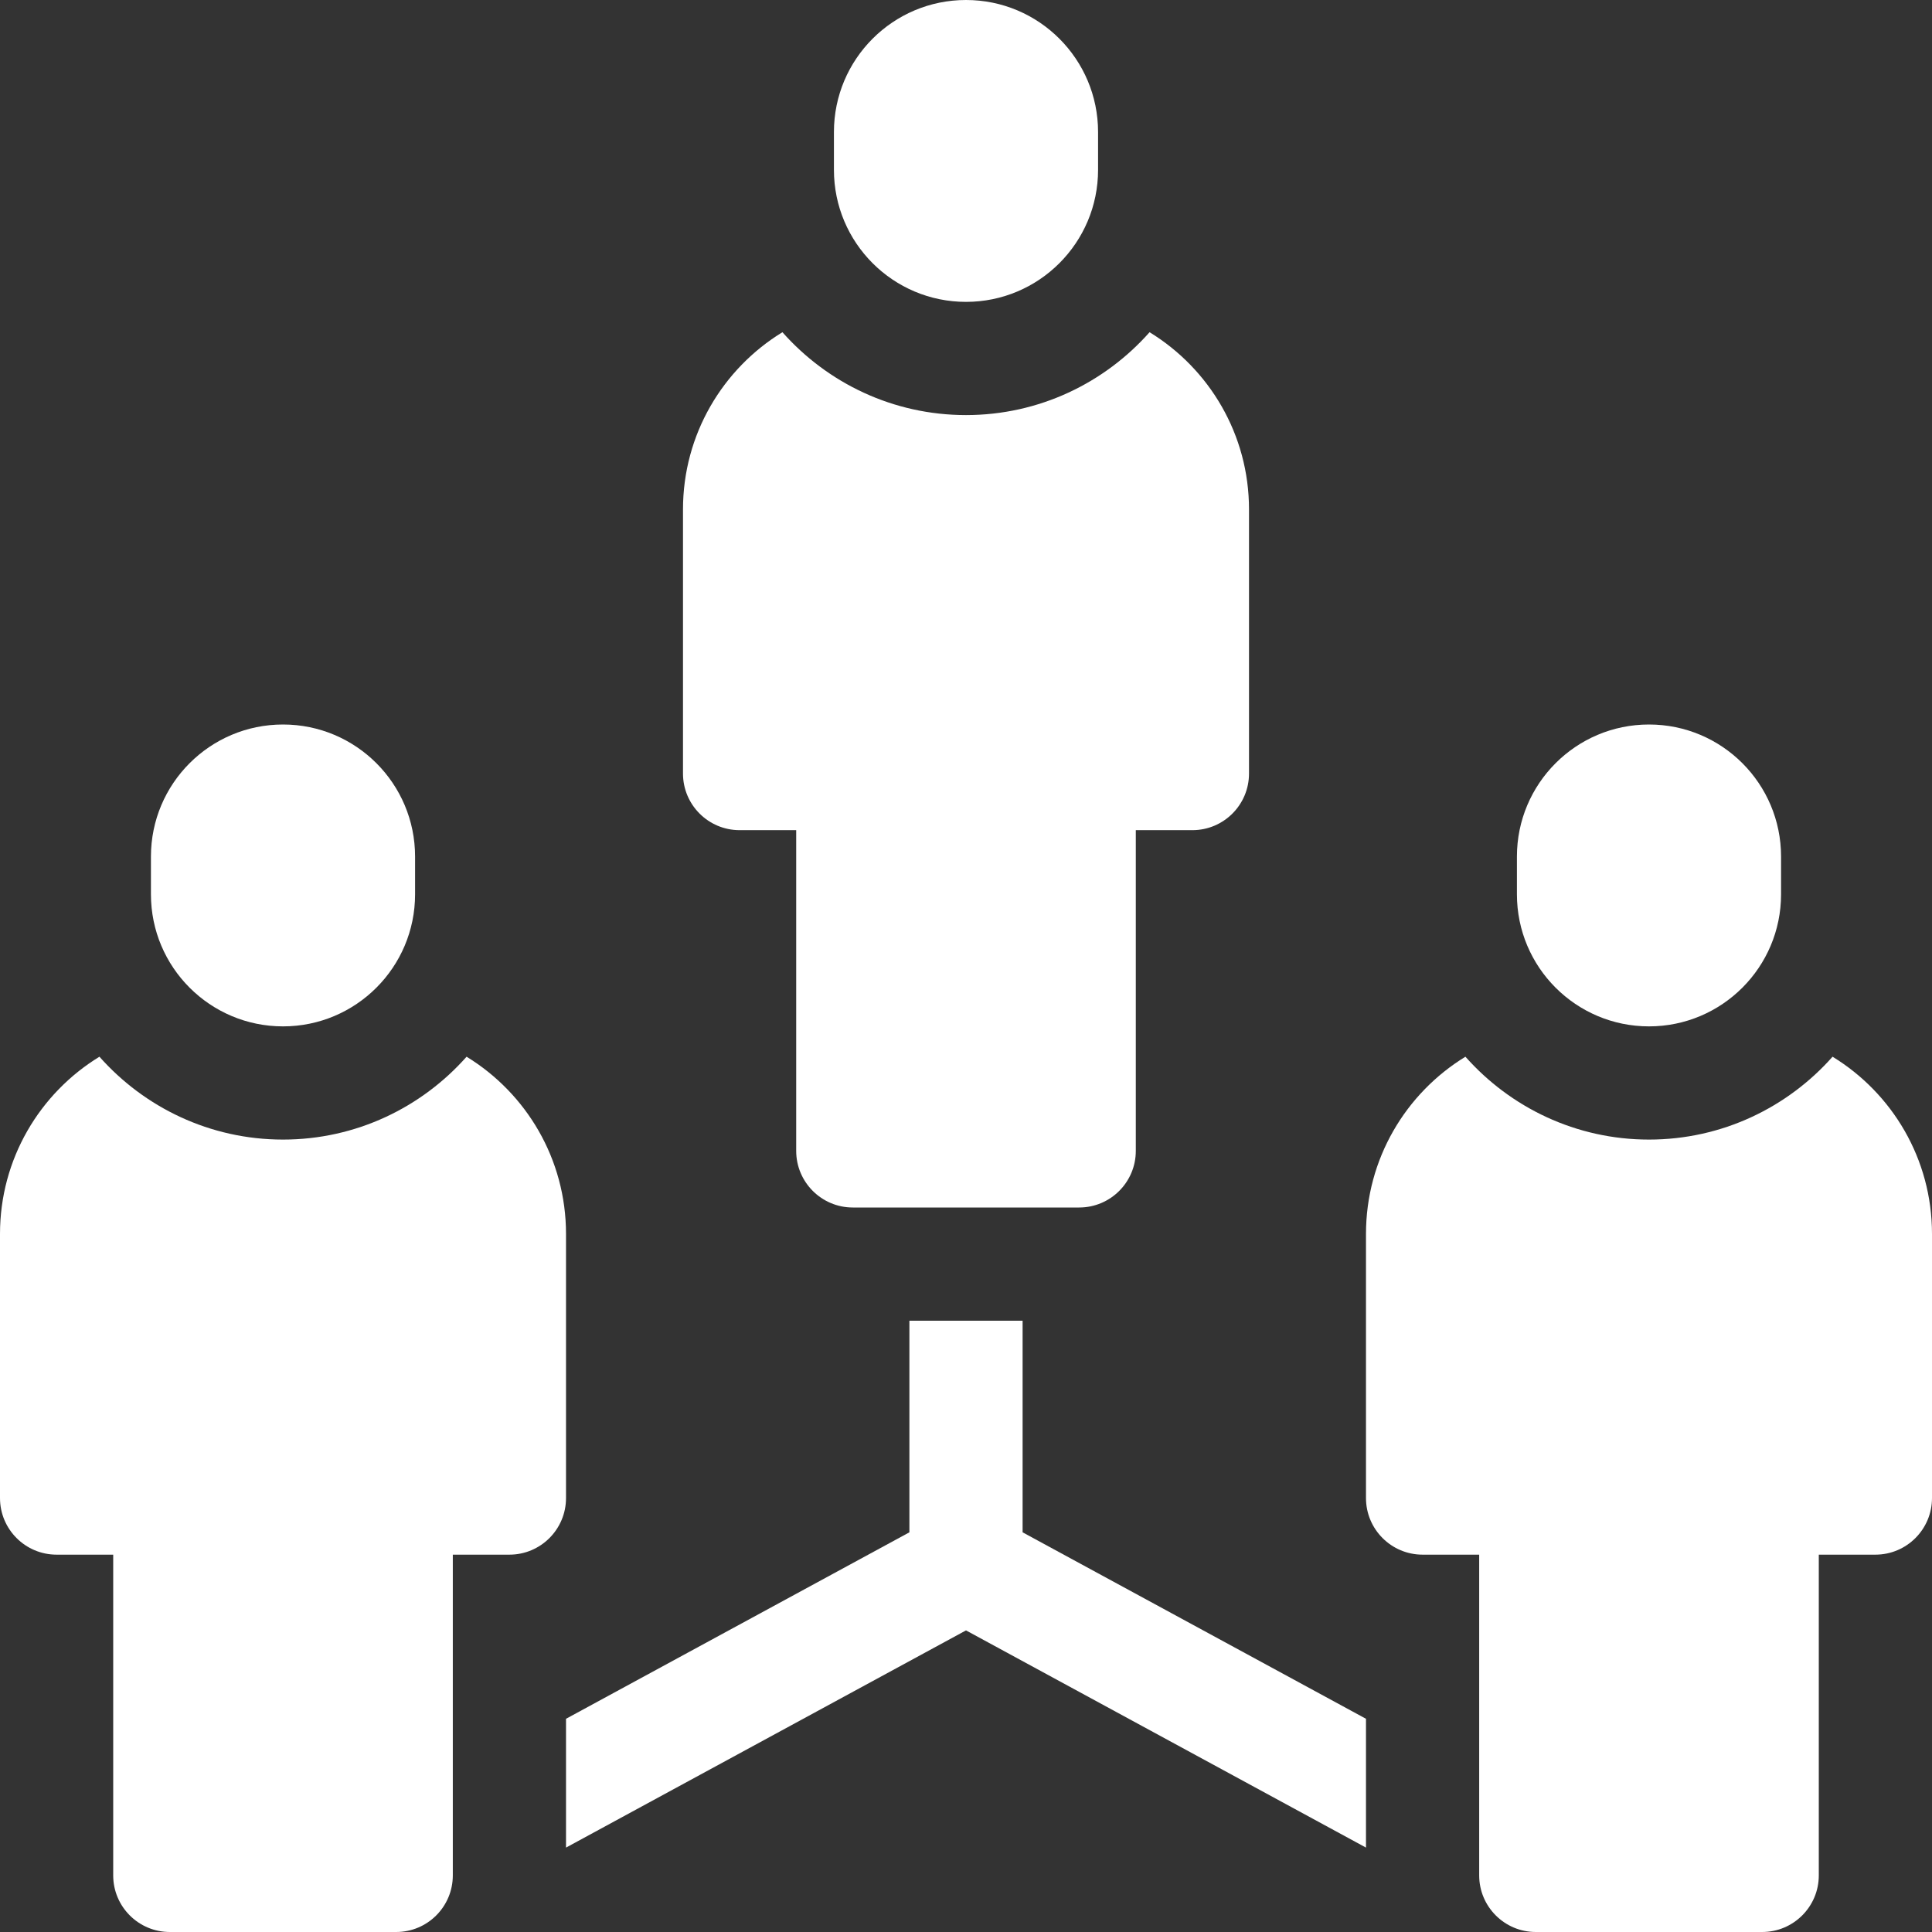
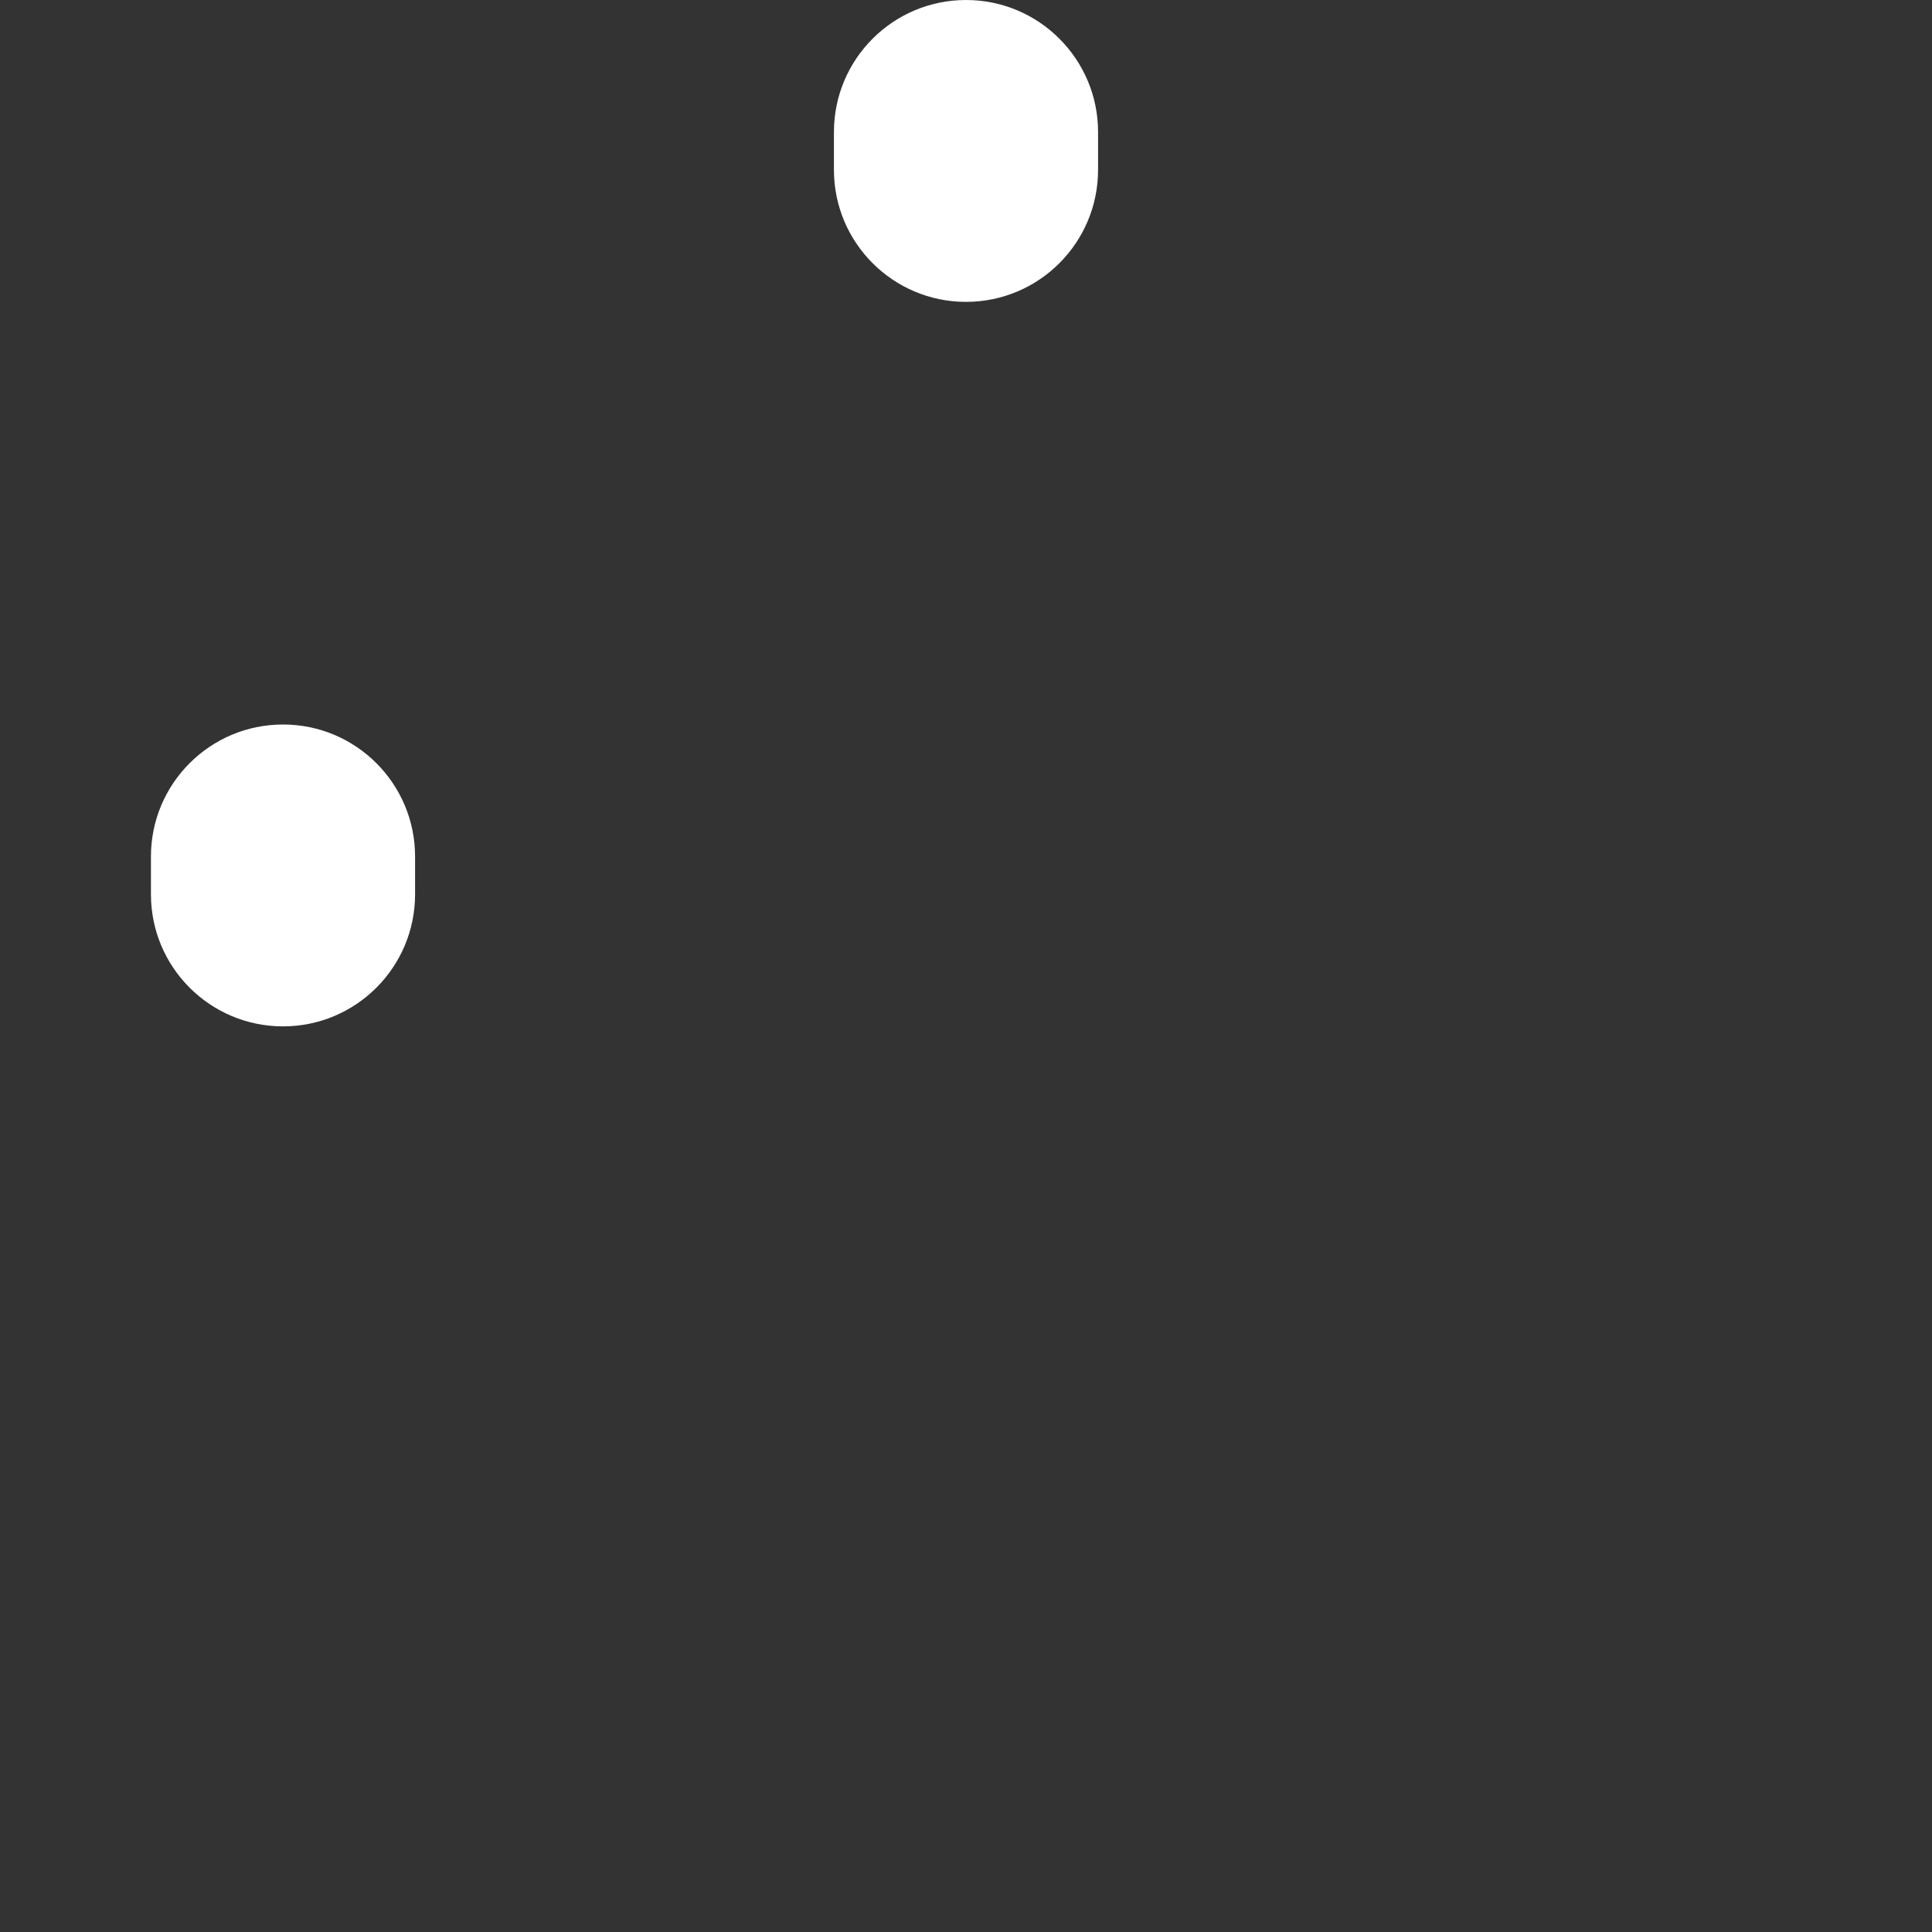
<svg xmlns="http://www.w3.org/2000/svg" width="64" height="64" viewBox="0 0 64 64" fill="none">
  <rect x="0" y="0" width="64" height="64" fill="#333333" stroke="none" />
  <g clip-path="url(#clip0_2386_481)">
    <path d="M32 0C29.584 0 27.625 1.959 27.625 4.375V5.625C27.625 8.041 29.584 10 32 10C34.416 10 36.375 8.041 36.375 5.625V4.375C36.375 1.959 34.416 0 32 0Z" fill="#FFFFFF" />
-     <path d="M38.081 11.005C36.591 12.687 34.418 13.75 32 13.75C29.582 13.75 27.409 12.687 25.919 11.005C23.944 12.213 22.625 14.39 22.625 16.875V25.625C22.625 26.66 23.465 27.5 24.5 27.5H26.375V38.125C26.375 39.16 27.215 40 28.25 40H35.75C36.785 40 37.625 39.16 37.625 38.125V27.5H39.5C40.535 27.5 41.375 26.66 41.375 25.625V16.875C41.375 14.39 40.056 12.213 38.081 11.005Z" fill="#FFFFFF" />
    <path d="M9.375 24C6.959 24 5 25.959 5 28.375V29.625C5 32.041 6.959 34 9.375 34C11.791 34 13.75 32.041 13.75 29.625V28.375C13.75 25.959 11.791 24 9.375 24Z" fill="#FFFFFF" />
-     <path d="M15.456 35.005C13.966 36.687 11.793 37.75 9.375 37.75C6.957 37.75 4.784 36.687 3.294 35.005C1.319 36.213 0 38.39 0 40.875V49.625C0 50.66 0.84 51.5 1.875 51.5H3.75V62.125C3.75 63.16 4.59 64 5.625 64H13.125C14.161 64 15 63.16 15 62.125V51.5H16.875C17.91 51.5 18.75 50.66 18.75 49.625V40.875C18.75 38.39 17.431 36.213 15.456 35.005Z" fill="#FFFFFF" />
-     <path d="M54.625 24C52.209 24 50.25 25.959 50.25 28.375V29.625C50.25 32.041 52.209 34 54.625 34C57.041 34 59 32.041 59 29.625V28.375C59 25.959 57.041 24 54.625 24Z" fill="#FFFFFF" />
-     <path d="M33.875 50.76V43.75H30.125V50.76L18.75 56.937V61.204L32 54.009L45.25 61.204V56.937L33.875 50.76Z" fill="#FFFFFF" />
-     <path d="M60.706 35.005C59.216 36.687 57.043 37.75 54.625 37.75C52.207 37.75 50.034 36.687 48.544 35.005C46.569 36.213 45.25 38.39 45.25 40.875V49.625C45.25 50.66 46.09 51.5 47.125 51.5H49V62.125C49 63.16 49.84 64 50.875 64H58.375C59.41 64 60.25 63.16 60.25 62.125V51.5H62.125C63.16 51.5 64 50.66 64 49.625V40.875C64 38.39 62.681 36.213 60.706 35.005Z" fill="#FFFFFF" />
  </g>
  <defs>
    <clipPath id="clip0_2386_481">
      <rect width="64" height="64" fill="#FFFFFF" />
    </clipPath>
  </defs>
</svg>